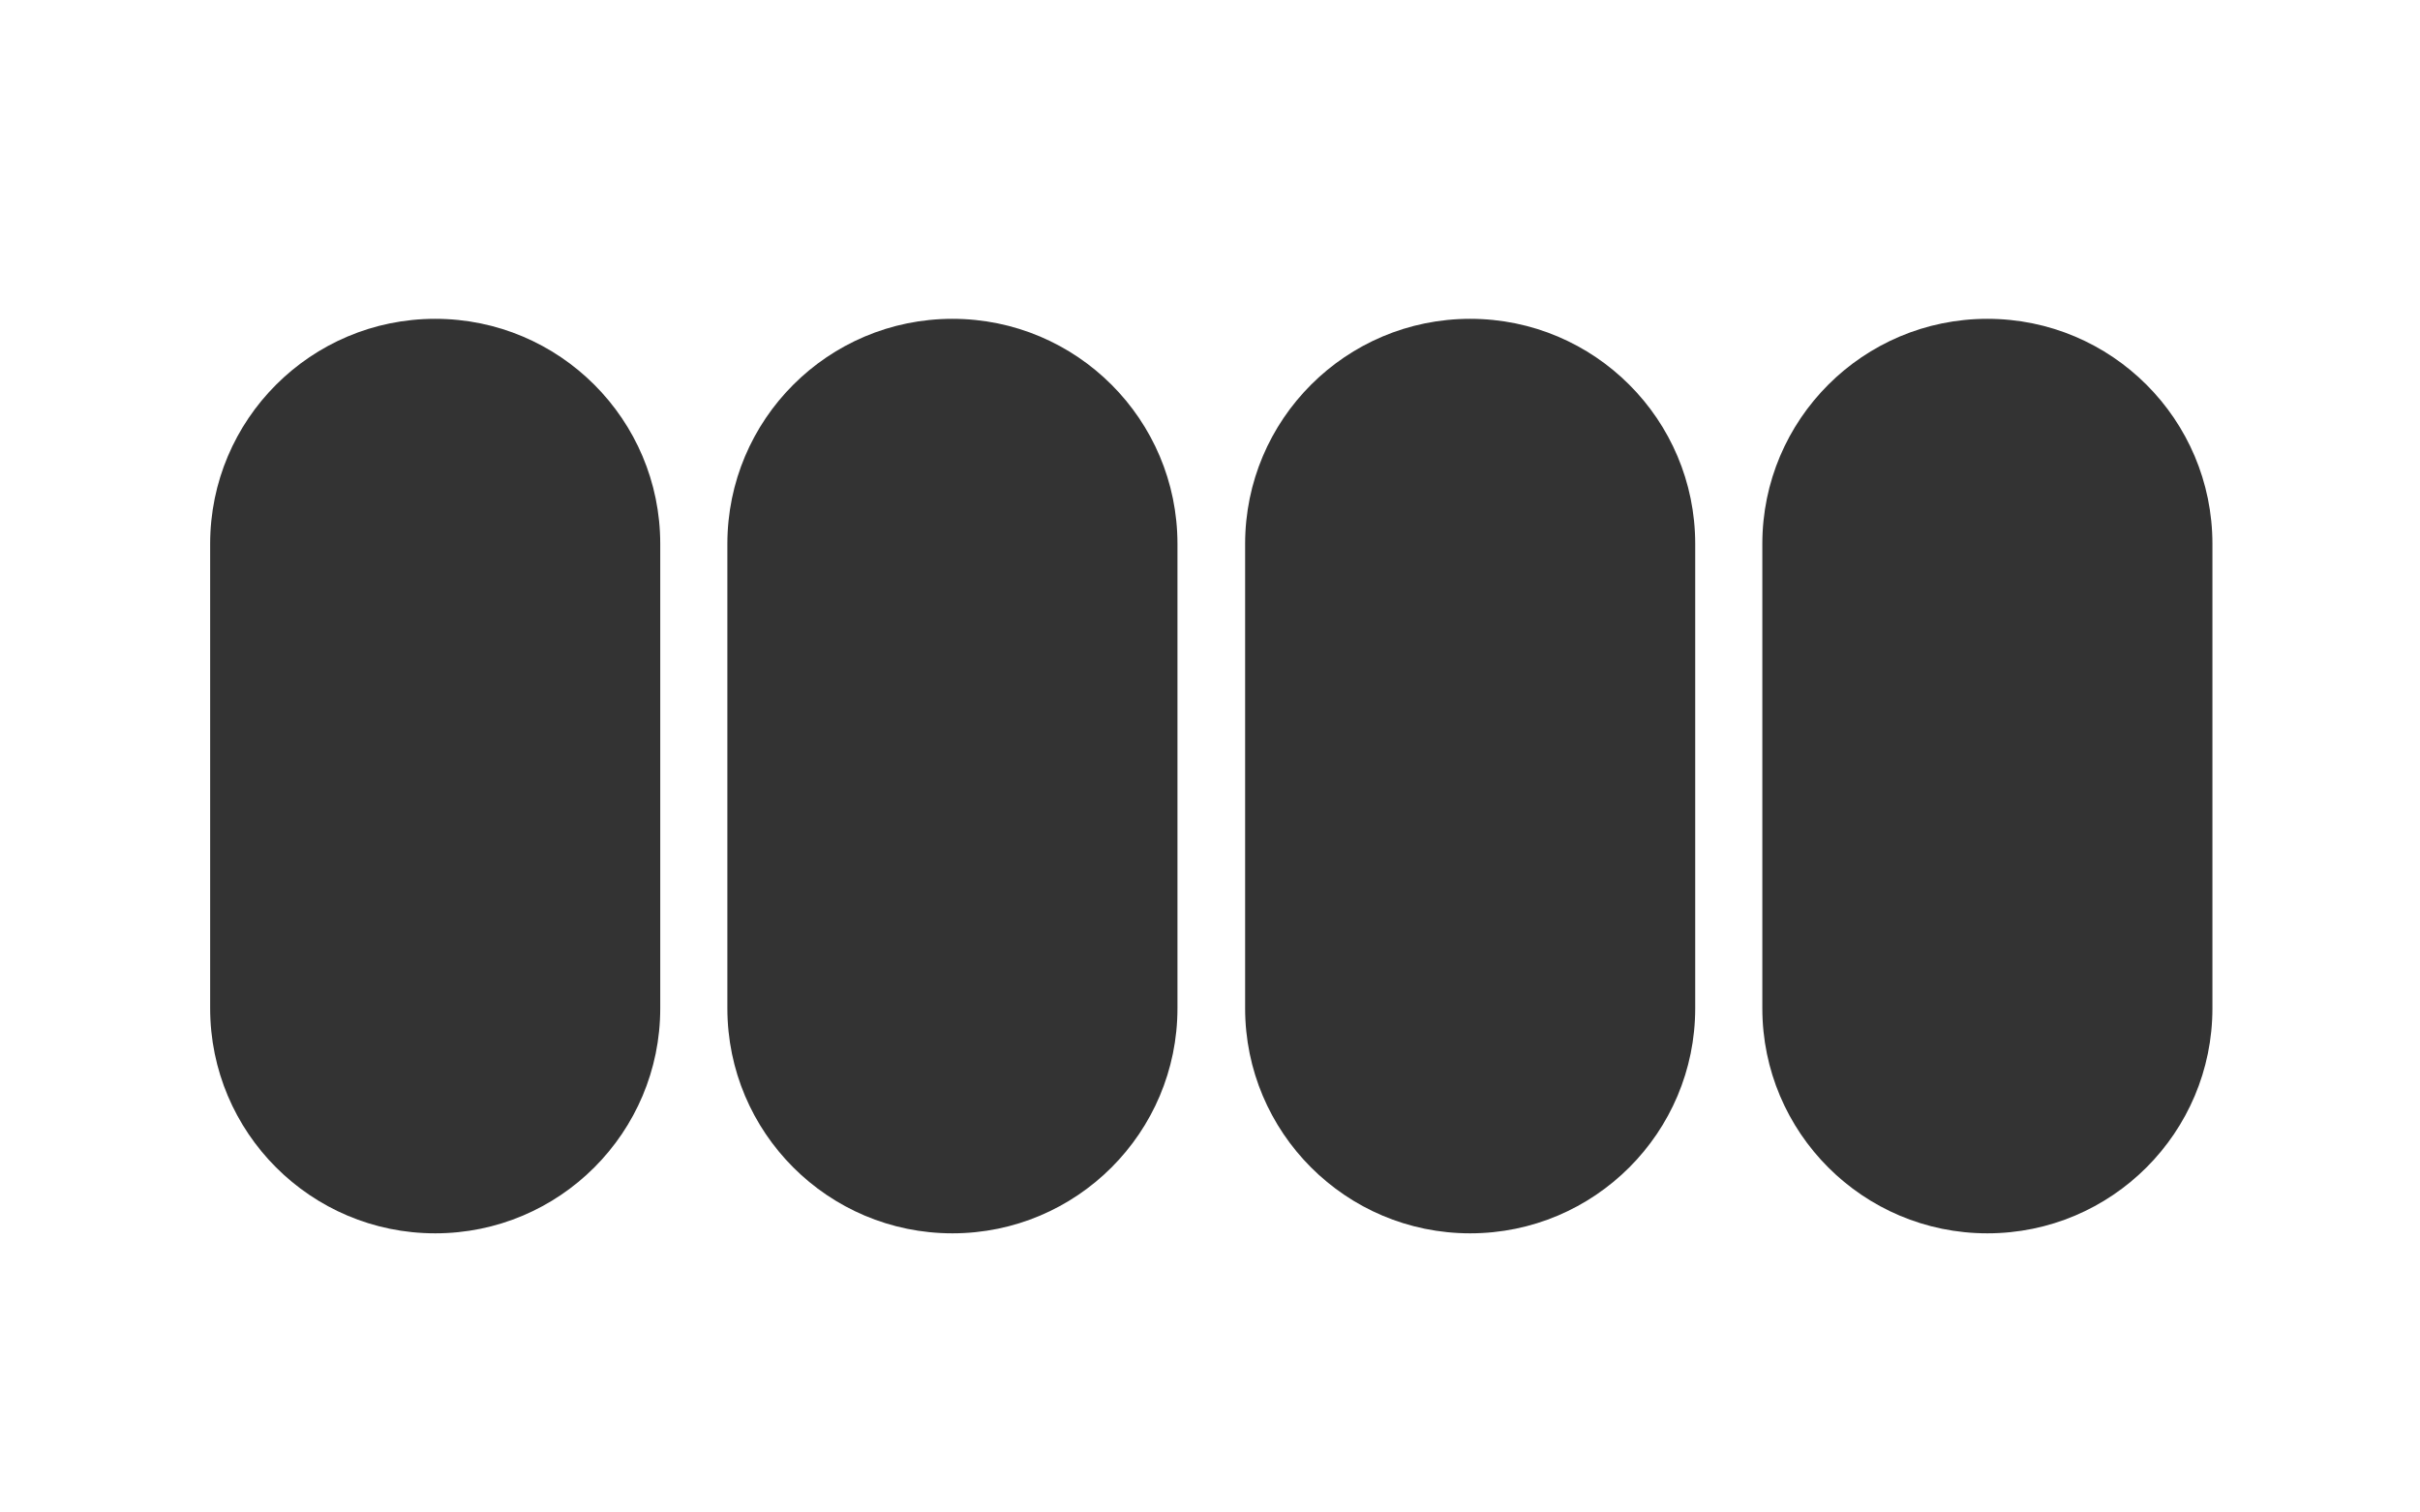
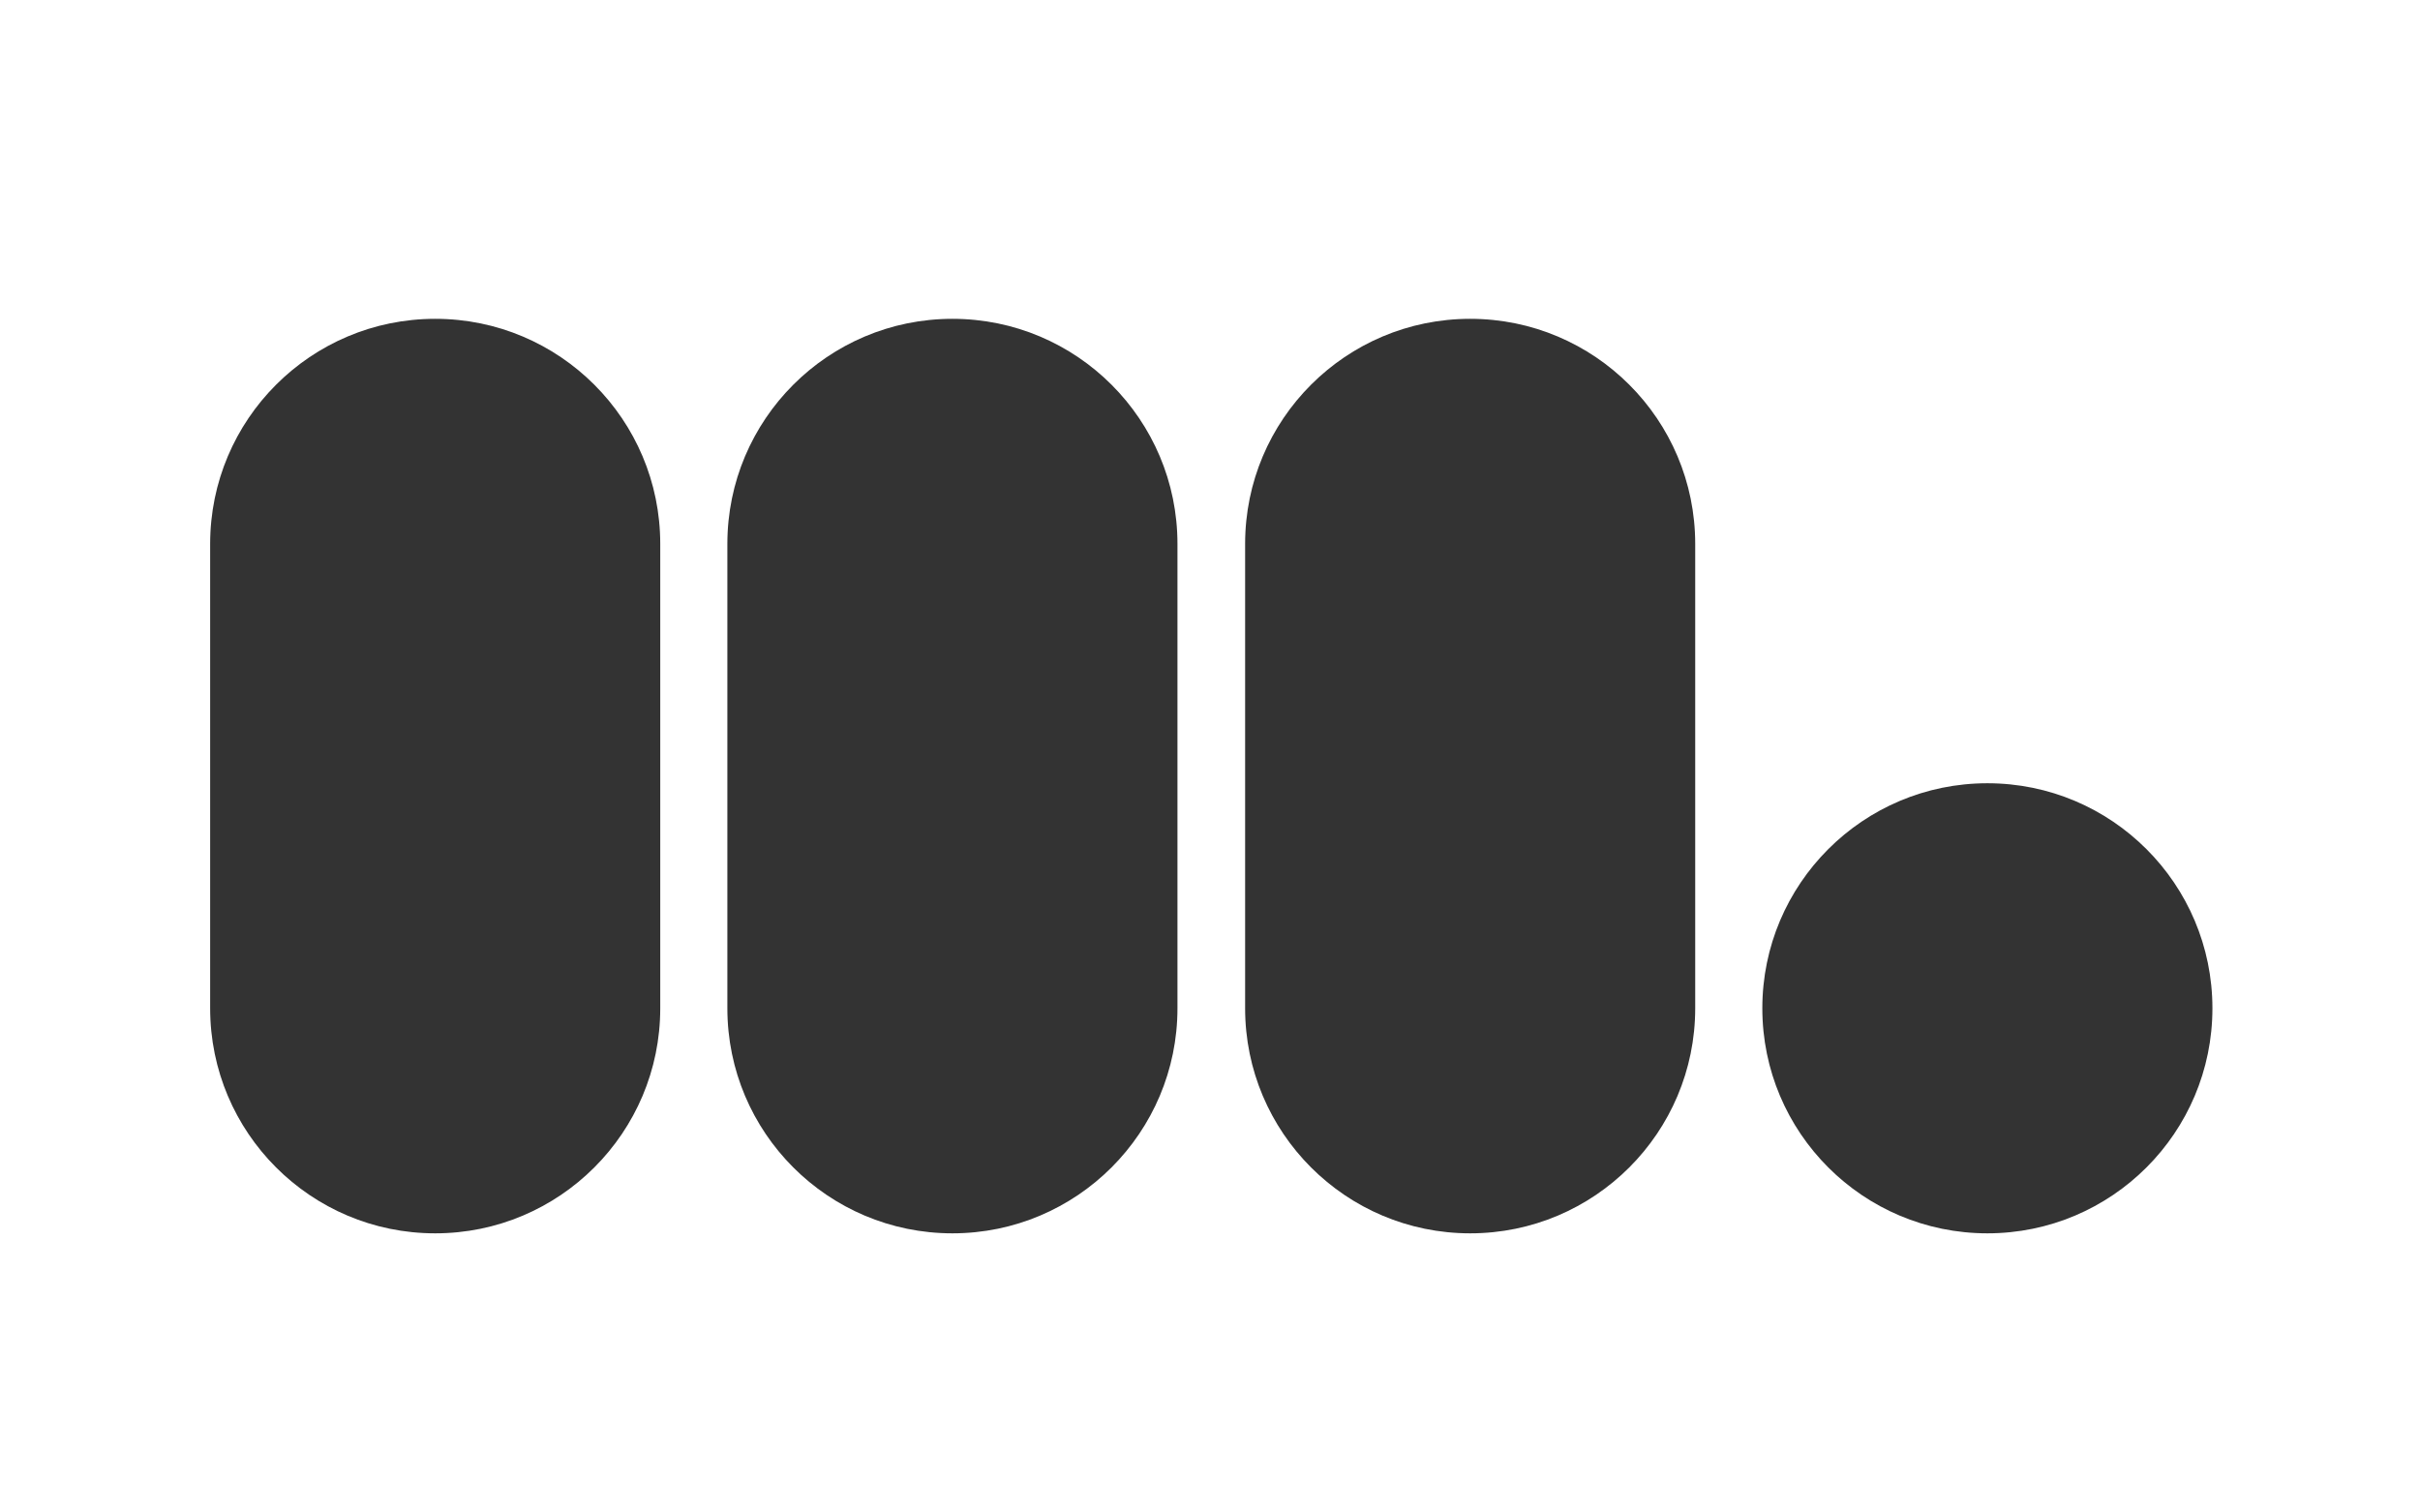
<svg xmlns="http://www.w3.org/2000/svg" id="Слой_1" data-name="Слой 1" viewBox="0 0 3401.57 2125.98">
  <rect x="0" y="0" width="3401.57" height="2125.98" fill="#333333" stroke="none" />
  <defs>
    <style>.cls-1{fill:#fff;}</style>
  </defs>
-   <path class="cls-1" d="M0,0V2126H3401.57V0ZM928.05,1417.28c0,174.7-141.63,316.32-316.33,316.32h0c-174.72,0-316.33-141.6-316.33-316.32V764.47c0-174.7,141.62-316.33,316.33-316.33h0c174.7,0,316.33,141.63,316.33,316.33Zm727,0c0,174.7-141.63,316.32-316.33,316.32h0c-174.7,0-316.33-141.62-316.33-316.32V764.47c0-174.7,141.63-316.33,316.33-316.33h0c174.7,0,316.33,141.63,316.33,316.33Zm727.75,0c0,174.7-141.62,316.32-316.32,316.32h0c-174.71,0-316.33-141.62-316.33-316.32V764.47c0-174.7,141.62-316.33,316.33-316.33h0c174.7,0,316.32,141.63,316.32,316.33Zm727,0c0,174.7-141.63,316.32-316.33,316.32h0c-174.7,0-316.33-141.62-316.33-316.32V764.47c0-174.7,141.63-316.33,316.33-316.33h0c174.7,0,316.33,141.63,316.33,316.33Z" />
+   <path class="cls-1" d="M0,0V2126H3401.57V0ZM928.05,1417.28c0,174.7-141.63,316.32-316.33,316.32h0c-174.72,0-316.33-141.6-316.33-316.32V764.47c0-174.7,141.62-316.33,316.33-316.33h0c174.7,0,316.33,141.63,316.33,316.33Zm727,0c0,174.7-141.63,316.32-316.33,316.32h0c-174.7,0-316.33-141.62-316.33-316.32V764.47c0-174.7,141.63-316.33,316.33-316.33h0c174.7,0,316.33,141.63,316.33,316.33Zm727.75,0c0,174.7-141.62,316.32-316.32,316.32h0c-174.71,0-316.33-141.62-316.33-316.32V764.47c0-174.7,141.62-316.33,316.33-316.33h0c174.7,0,316.32,141.63,316.32,316.33Zm727,0c0,174.7-141.63,316.32-316.33,316.32h0c-174.7,0-316.33-141.62-316.33-316.32c0-174.7,141.63-316.33,316.33-316.33h0c174.7,0,316.33,141.63,316.33,316.33Z" />
</svg>